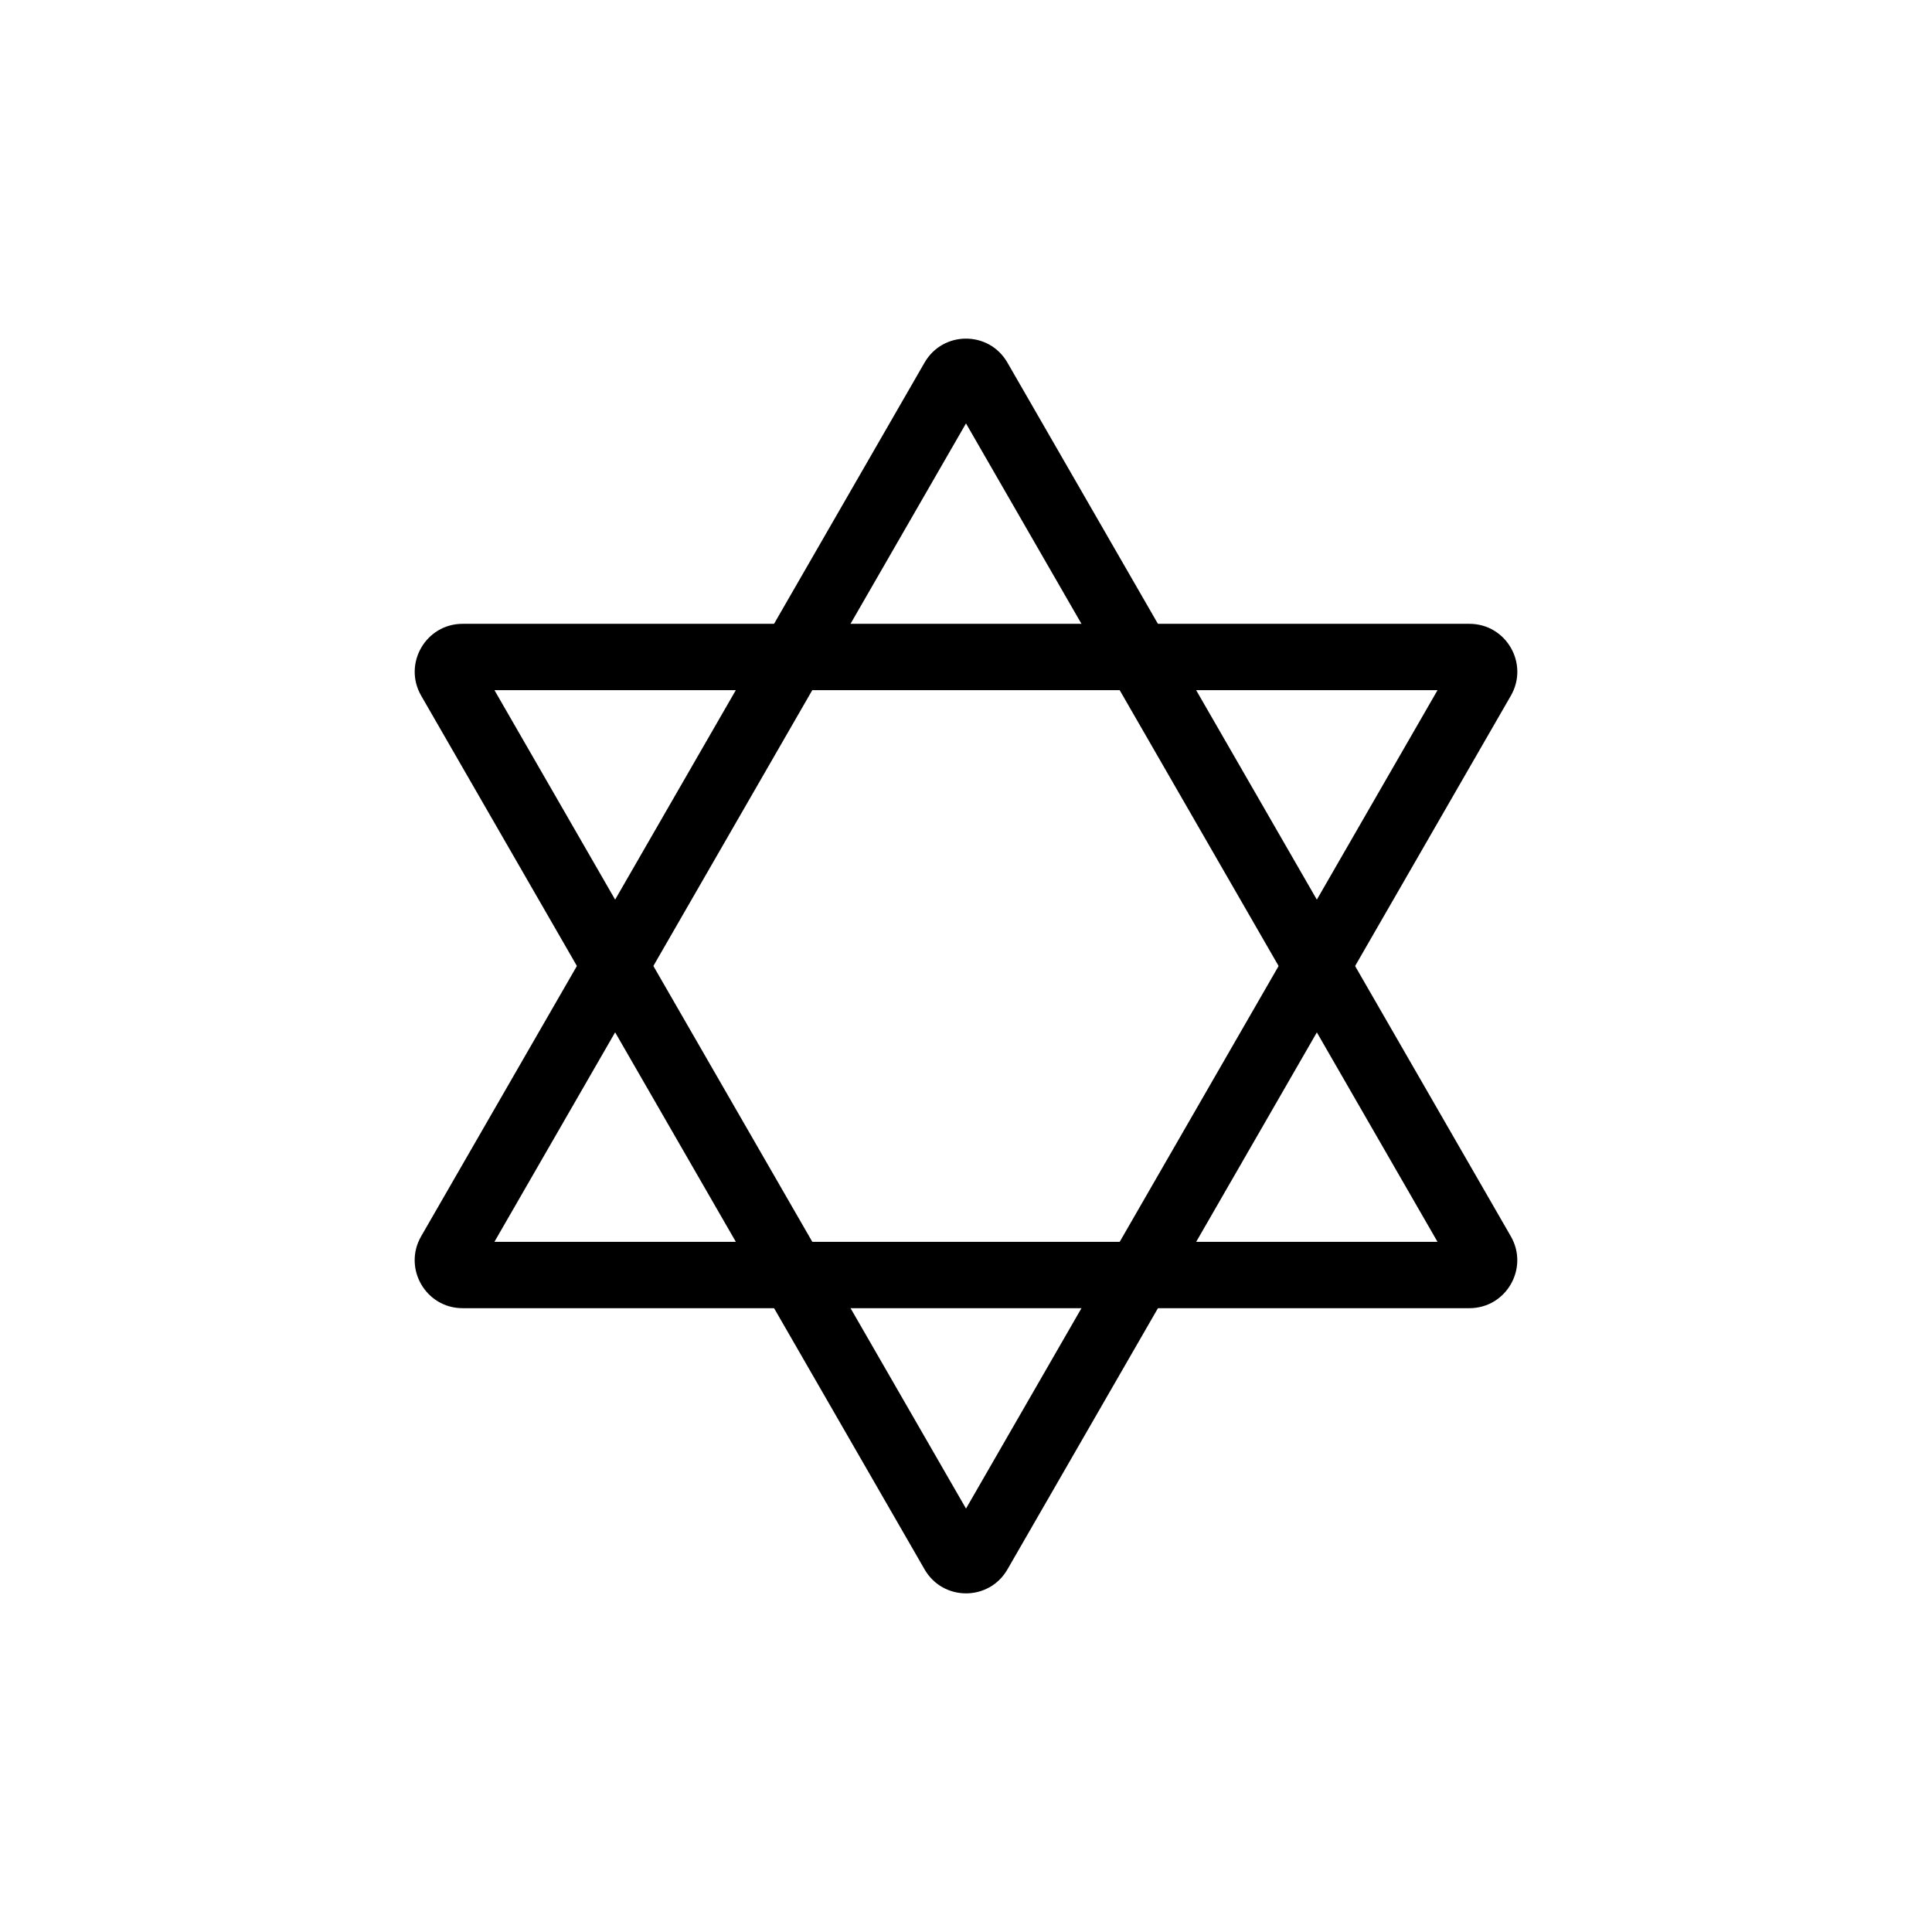
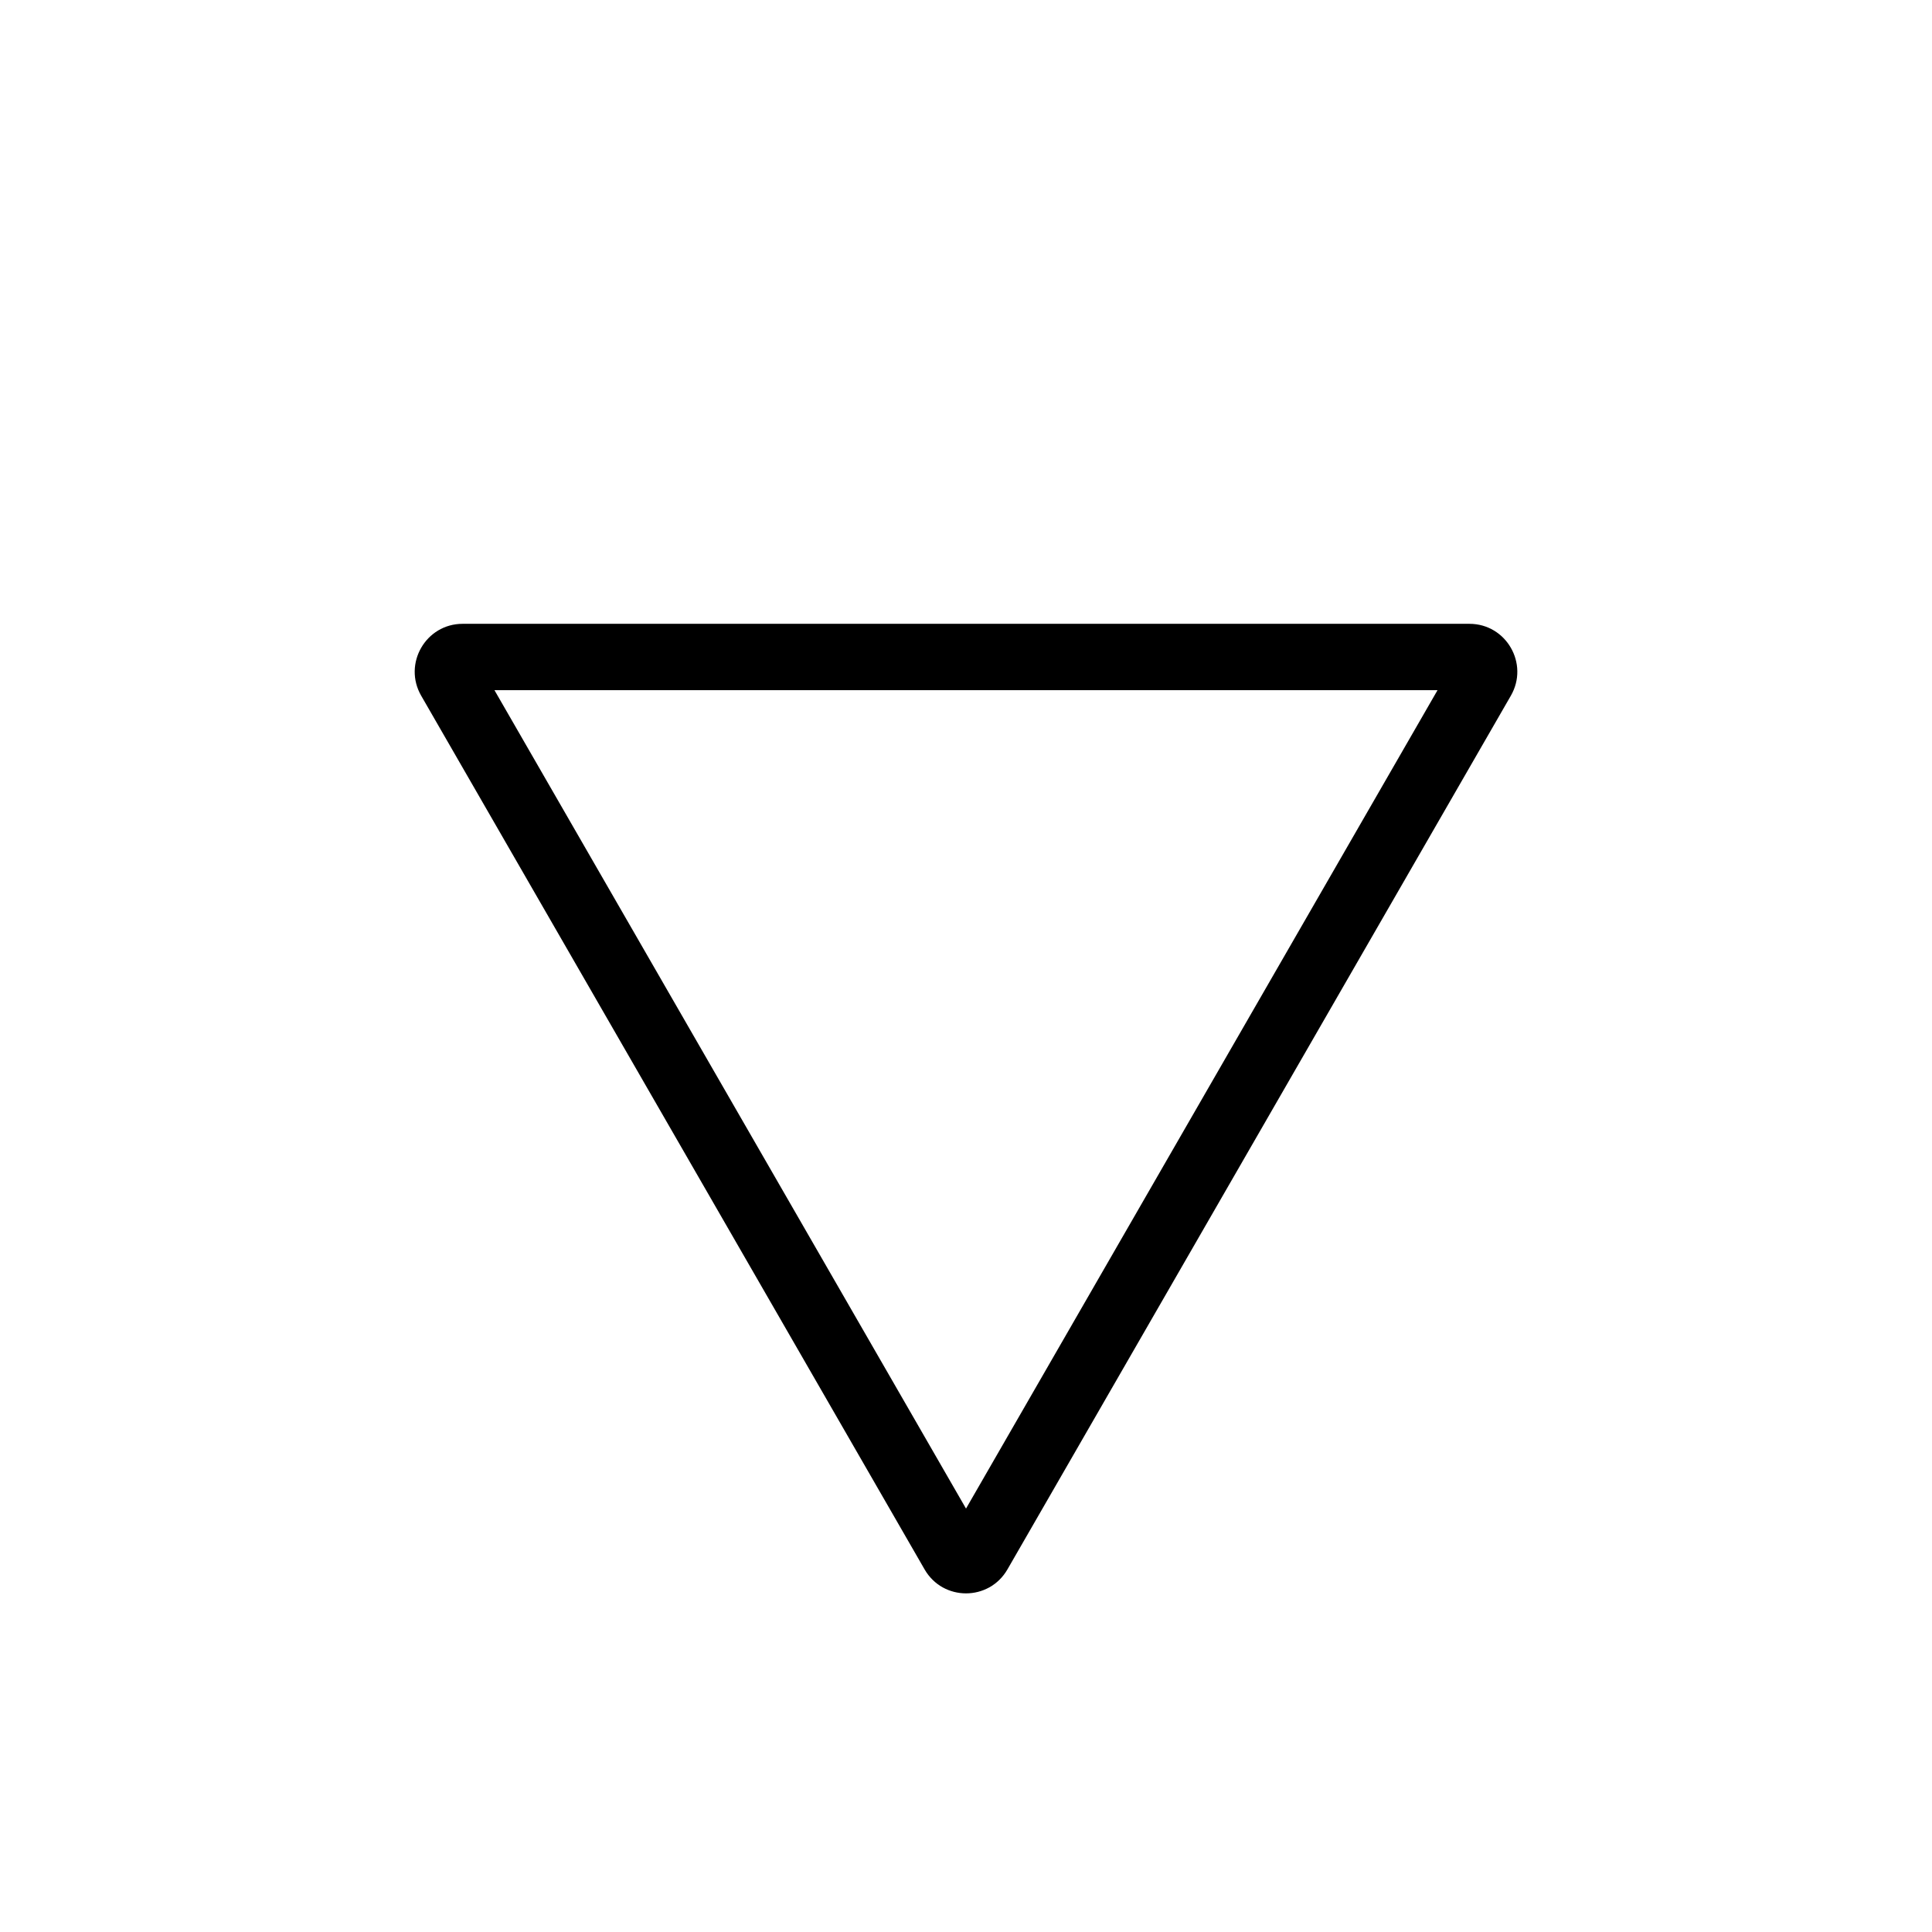
<svg xmlns="http://www.w3.org/2000/svg" fill="#000000" width="800px" height="800px" version="1.1" viewBox="144 144 512 512">
  <g fill-rule="evenodd">
-     <path d="m389.02 240.09c4.879-8.469 17.074-8.469 21.953 0l133.41 231.54c4.879 8.469-1.219 19.051-10.977 19.051h-266.82c-9.754 0-15.855-10.582-10.977-19.051zm10.977 16.117-124.97 216.89h249.93z" />
    <path d="m410.98 559.91c-4.879 8.465-17.074 8.465-21.953 0l-133.41-231.54c-4.879-8.465 1.223-19.051 10.977-19.051h266.82c9.758 0 15.855 10.586 10.977 19.051zm-10.977-16.121 124.96-216.89h-249.93z" />
  </g>
</svg>